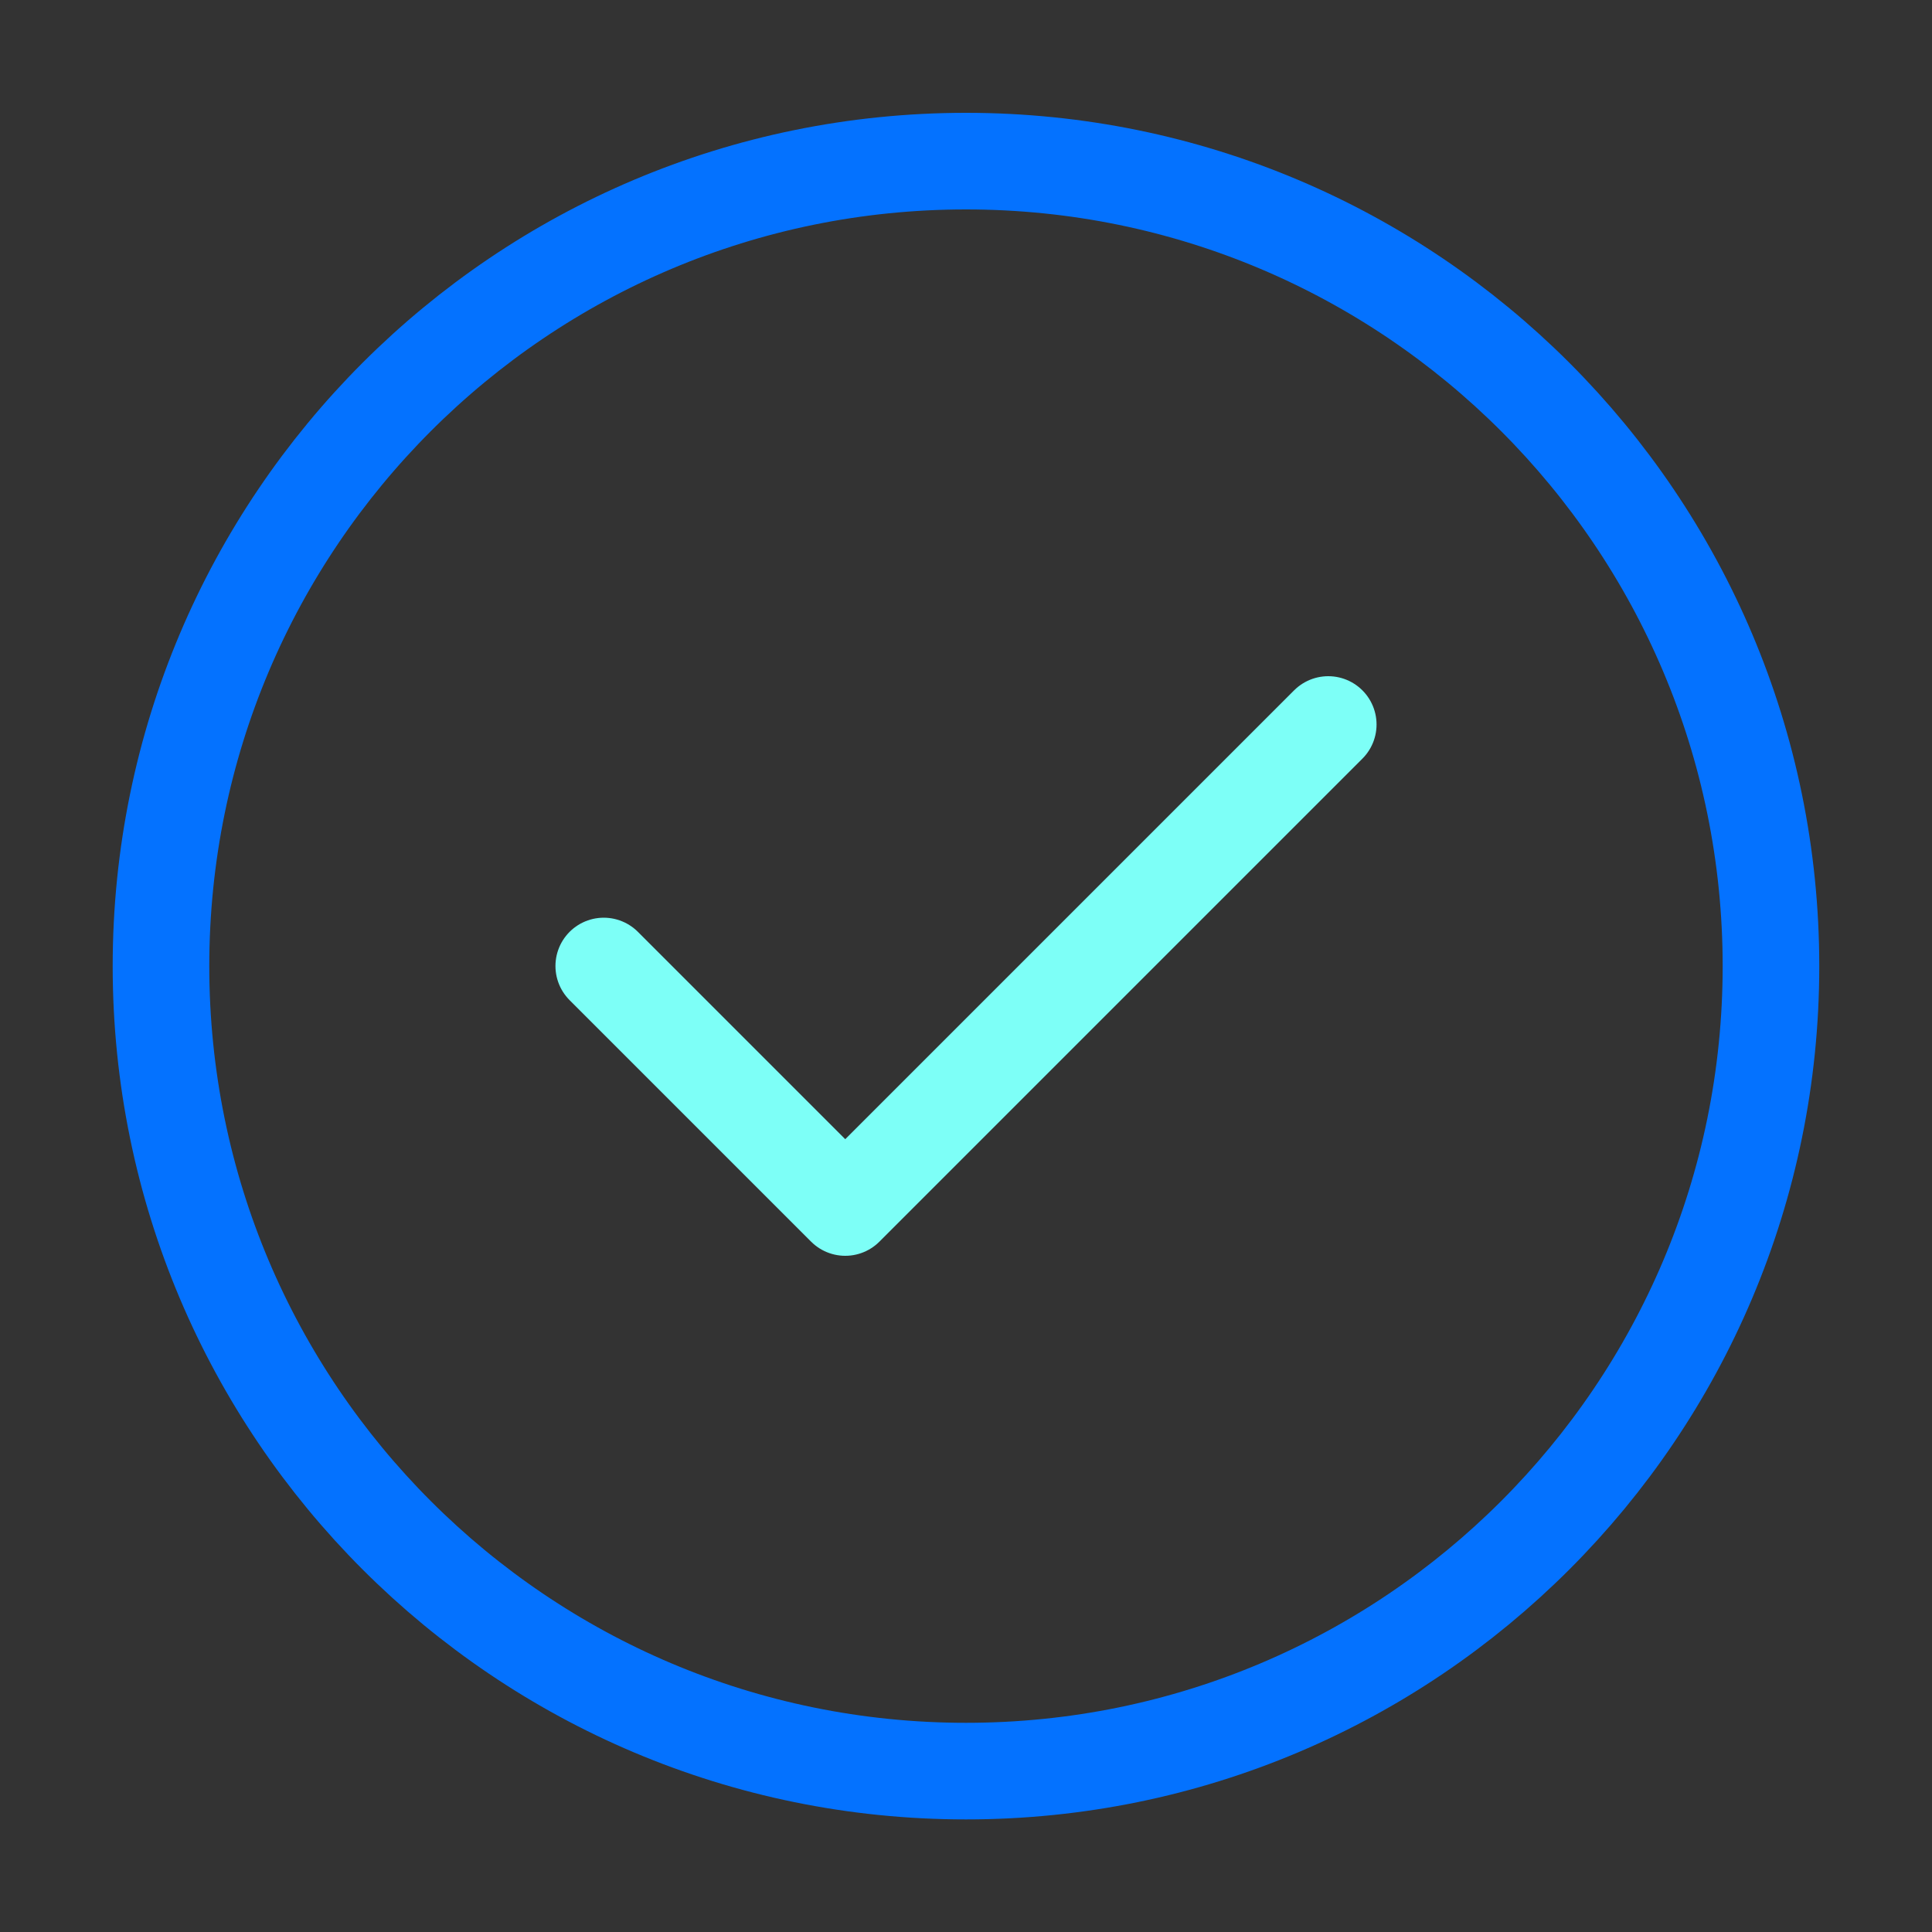
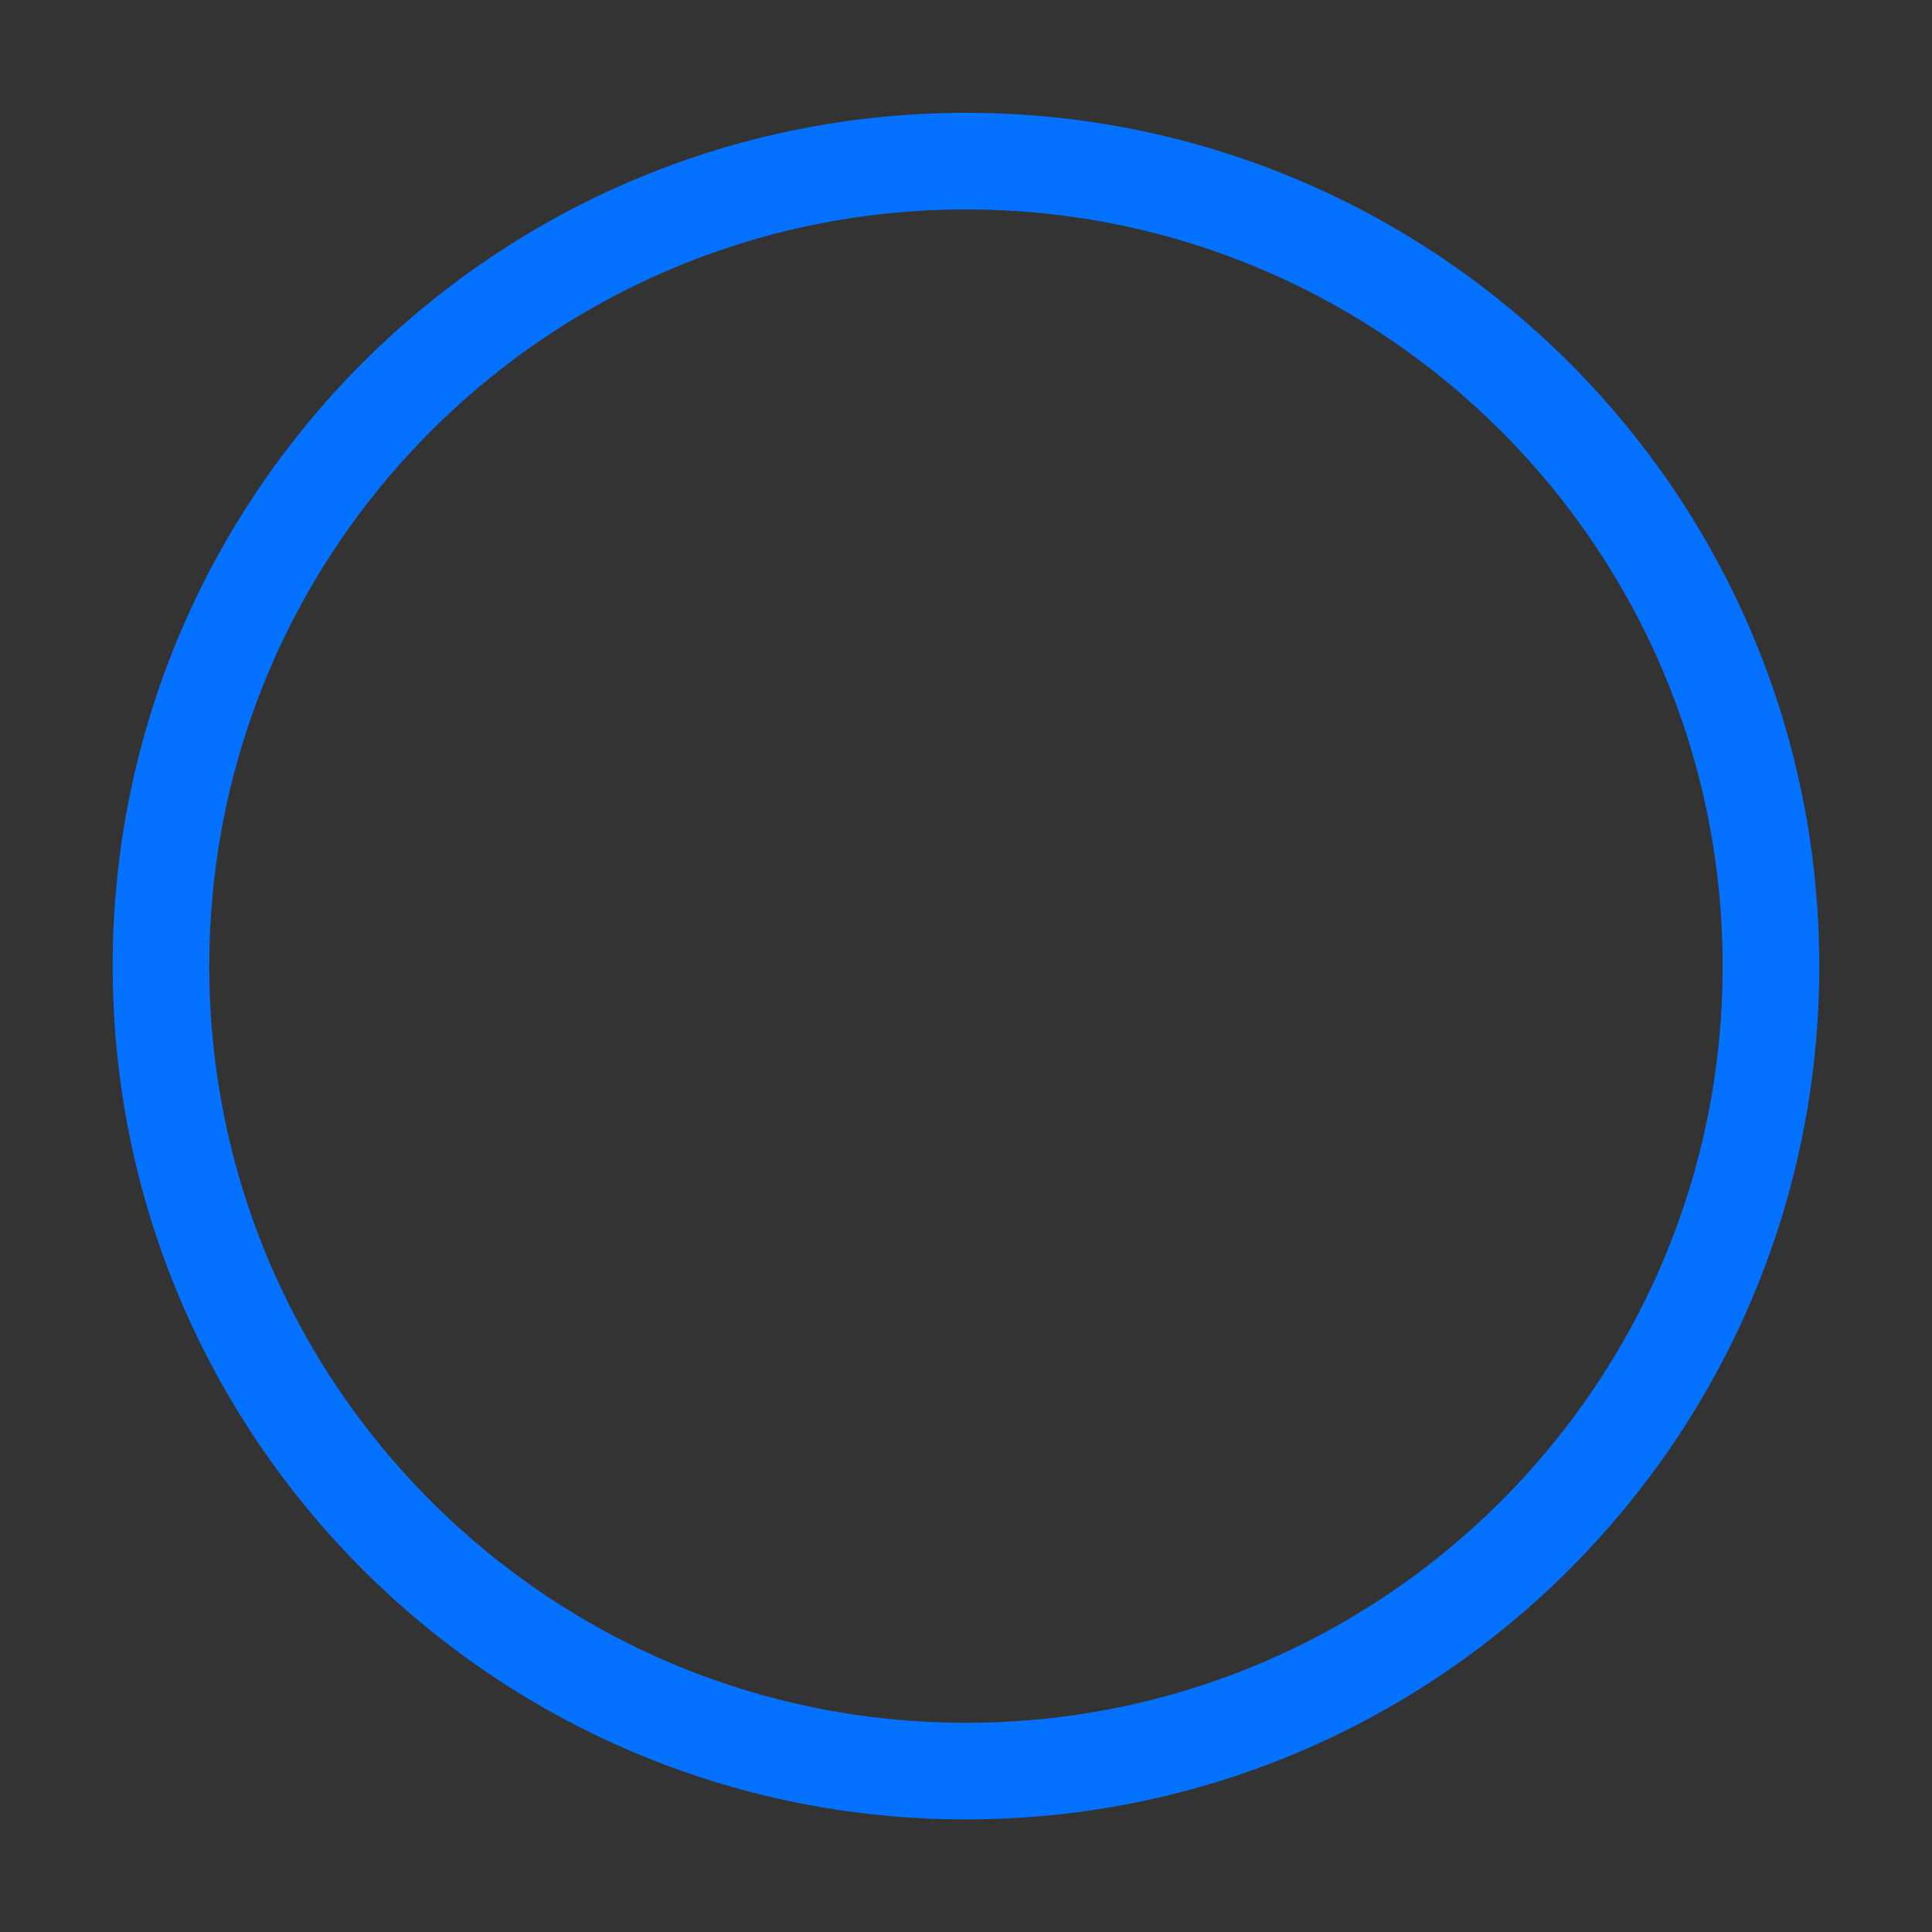
<svg xmlns="http://www.w3.org/2000/svg" width="40" height="40" viewBox="0 0 40 40" fill="none">
  <rect x="0" y="0" width="40" height="40" fill="#333333" stroke="none" />
  <path d="M20 36.669C29.204 36.669 36.666 29.207 36.666 20.003C36.666 10.798 29.204 3.336 20 3.336C10.795 3.336 3.333 10.798 3.333 20.003C3.333 29.207 10.795 36.669 20 36.669Z" stroke="#0472FF" stroke-width="2" stroke-linecap="round" stroke-linejoin="round" />
-   <path d="M12.5 20L17.5 25L27.5 15" stroke="#7DFFF7" stroke-width="2" stroke-linecap="round" stroke-linejoin="round" />
</svg>